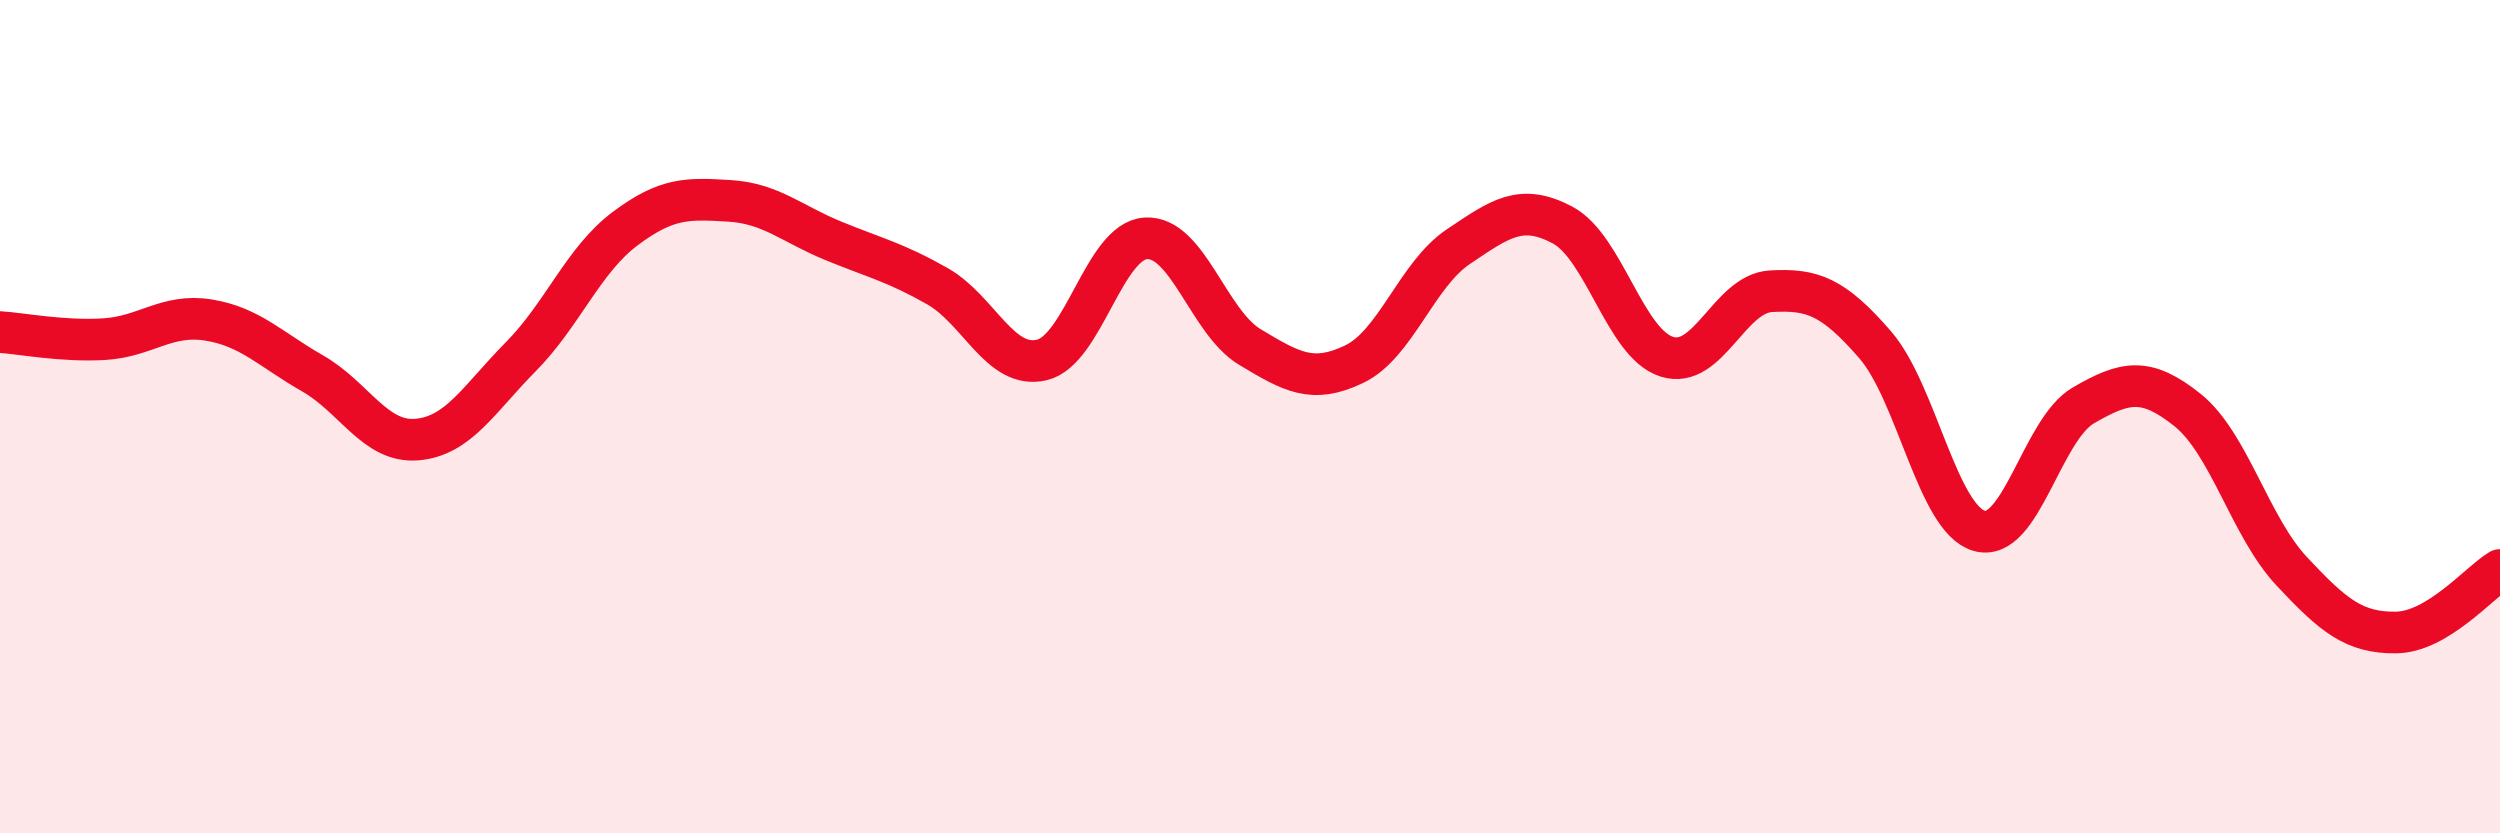
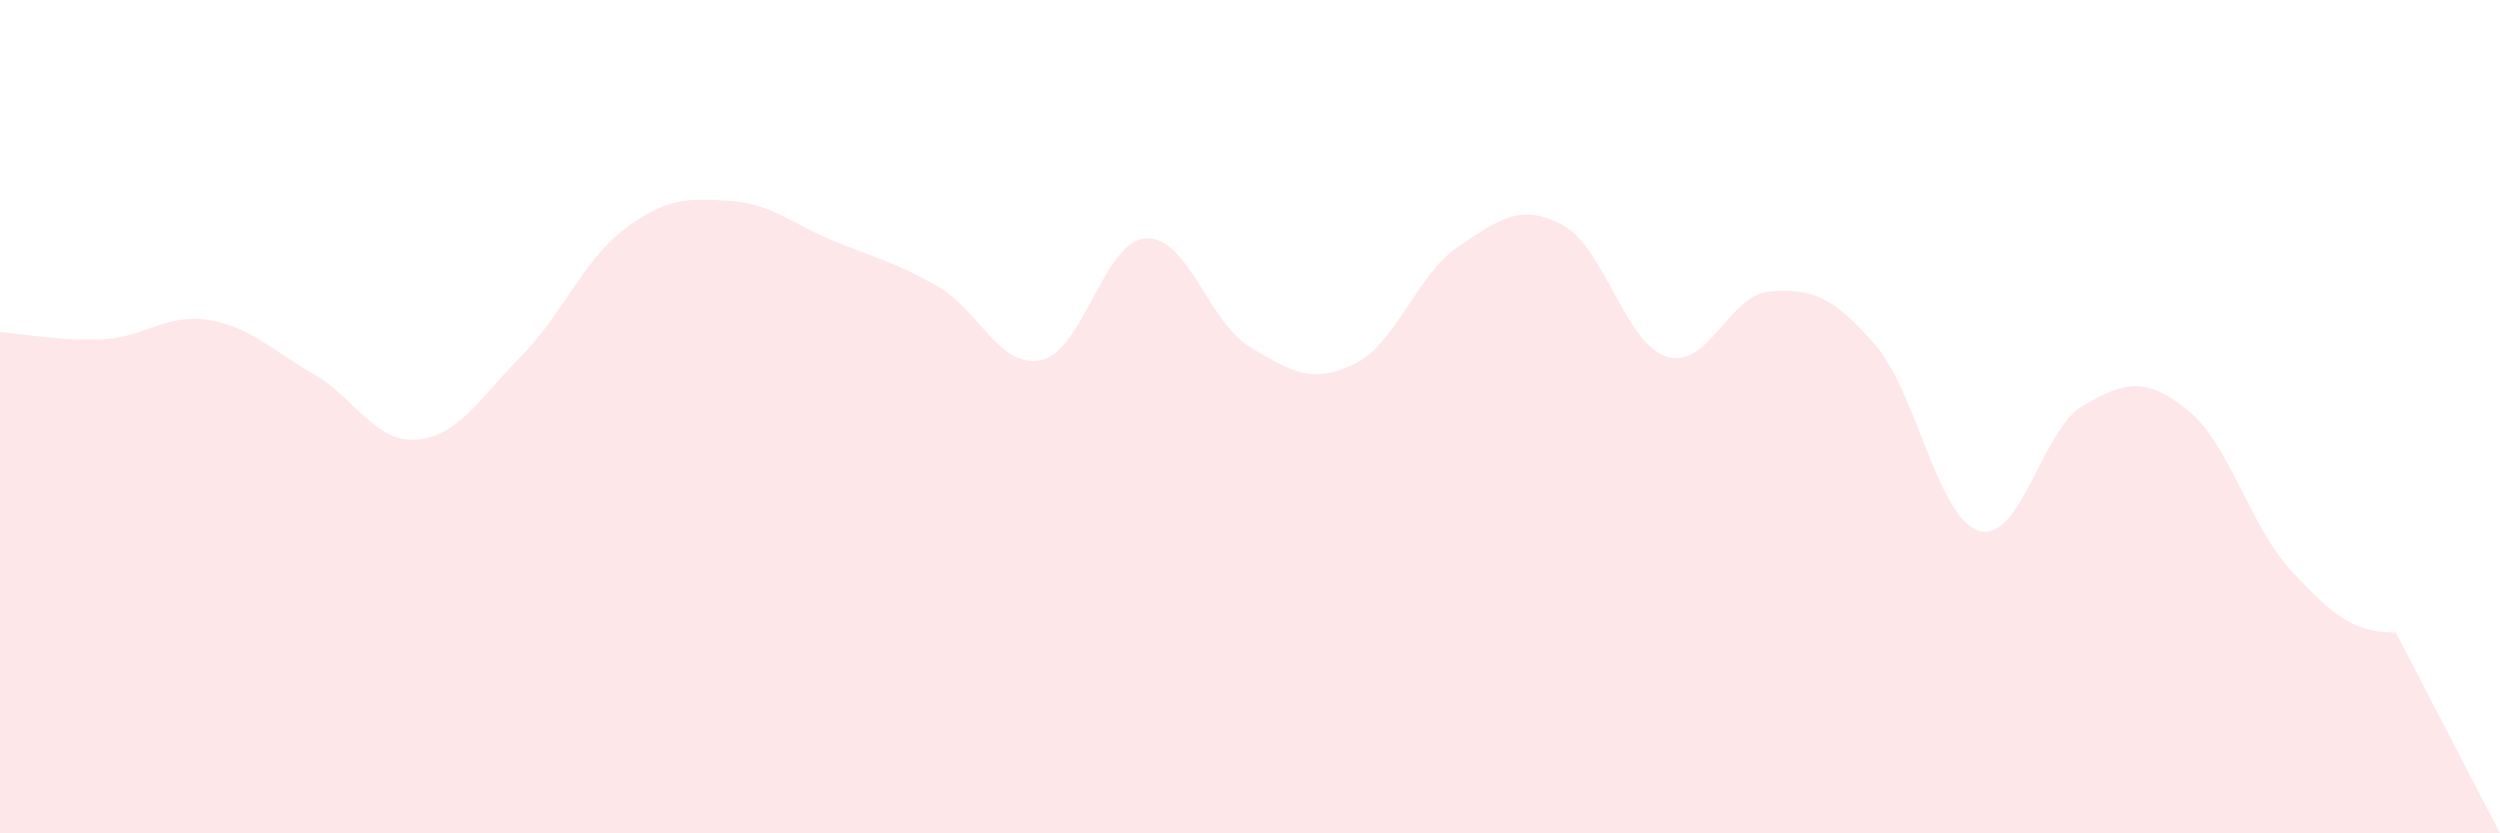
<svg xmlns="http://www.w3.org/2000/svg" width="60" height="20" viewBox="0 0 60 20">
-   <path d="M 0,7.97 C 0.5,8 1.5,8.2 2.5,8.14 C 3.5,8.08 4,7.52 5,7.68 C 6,7.84 6.5,8.39 7.5,8.96 C 8.5,9.53 9,10.63 10,10.55 C 11,10.47 11.5,9.57 12.5,8.56 C 13.5,7.55 14,6.24 15,5.49 C 16,4.74 16.5,4.76 17.5,4.82 C 18.5,4.88 19,5.37 20,5.78 C 21,6.19 21.5,6.3 22.5,6.87 C 23.5,7.44 24,8.87 25,8.64 C 26,8.41 26.5,5.78 27.5,5.72 C 28.5,5.66 29,7.73 30,8.33 C 31,8.93 31.5,9.22 32.5,8.74 C 33.5,8.26 34,6.59 35,5.92 C 36,5.25 36.5,4.87 37.5,5.4 C 38.5,5.93 39,8.24 40,8.56 C 41,8.88 41.5,7.05 42.5,6.99 C 43.5,6.93 44,7.12 45,8.27 C 46,9.42 46.5,12.45 47.5,12.74 C 48.5,13.03 49,10.31 50,9.73 C 51,9.15 51.5,9.04 52.5,9.84 C 53.5,10.64 54,12.64 55,13.71 C 56,14.78 56.5,15.19 57.5,15.18 C 58.5,15.17 59.5,13.98 60,13.68L60 20L0 20Z" fill="#EB0A25" opacity="0.1" stroke-linecap="round" stroke-linejoin="round" />
-   <path d="M 0,7.97 C 0.5,8 1.5,8.2 2.5,8.14 C 3.5,8.08 4,7.52 5,7.68 C 6,7.84 6.5,8.39 7.5,8.96 C 8.5,9.53 9,10.63 10,10.55 C 11,10.47 11.5,9.57 12.5,8.56 C 13.5,7.55 14,6.24 15,5.49 C 16,4.74 16.5,4.76 17.5,4.82 C 18.5,4.88 19,5.37 20,5.78 C 21,6.19 21.5,6.3 22.5,6.87 C 23.5,7.44 24,8.87 25,8.64 C 26,8.41 26.5,5.78 27.5,5.72 C 28.5,5.66 29,7.73 30,8.33 C 31,8.93 31.5,9.22 32.5,8.74 C 33.5,8.26 34,6.59 35,5.92 C 36,5.25 36.5,4.87 37.5,5.4 C 38.5,5.93 39,8.24 40,8.56 C 41,8.88 41.5,7.05 42.5,6.99 C 43.5,6.93 44,7.12 45,8.27 C 46,9.42 46.5,12.45 47.5,12.74 C 48.5,13.03 49,10.31 50,9.73 C 51,9.15 51.5,9.04 52.5,9.84 C 53.5,10.64 54,12.64 55,13.71 C 56,14.78 56.5,15.19 57.5,15.18 C 58.5,15.17 59.5,13.98 60,13.68" stroke="#EB0A25" stroke-width="1" fill="none" stroke-linecap="round" stroke-linejoin="round" />
+   <path d="M 0,7.97 C 0.5,8 1.5,8.2 2.5,8.14 C 3.5,8.08 4,7.52 5,7.68 C 6,7.84 6.5,8.39 7.5,8.96 C 8.5,9.53 9,10.63 10,10.55 C 11,10.47 11.5,9.57 12.5,8.56 C 13.5,7.55 14,6.24 15,5.49 C 16,4.74 16.5,4.76 17.5,4.82 C 18.5,4.88 19,5.37 20,5.78 C 21,6.19 21.5,6.3 22.5,6.87 C 23.5,7.44 24,8.87 25,8.64 C 26,8.41 26.5,5.78 27.5,5.72 C 28.5,5.66 29,7.73 30,8.33 C 31,8.93 31.5,9.22 32.5,8.74 C 33.5,8.26 34,6.59 35,5.92 C 36,5.25 36.5,4.87 37.5,5.4 C 38.5,5.93 39,8.24 40,8.56 C 41,8.88 41.5,7.05 42.5,6.99 C 43.5,6.93 44,7.12 45,8.27 C 46,9.42 46.5,12.45 47.5,12.74 C 48.5,13.03 49,10.31 50,9.73 C 51,9.15 51.5,9.04 52.5,9.84 C 53.5,10.64 54,12.64 55,13.71 C 56,14.78 56.5,15.19 57.5,15.18 L60 20L0 20Z" fill="#EB0A25" opacity="0.1" stroke-linecap="round" stroke-linejoin="round" />
</svg>